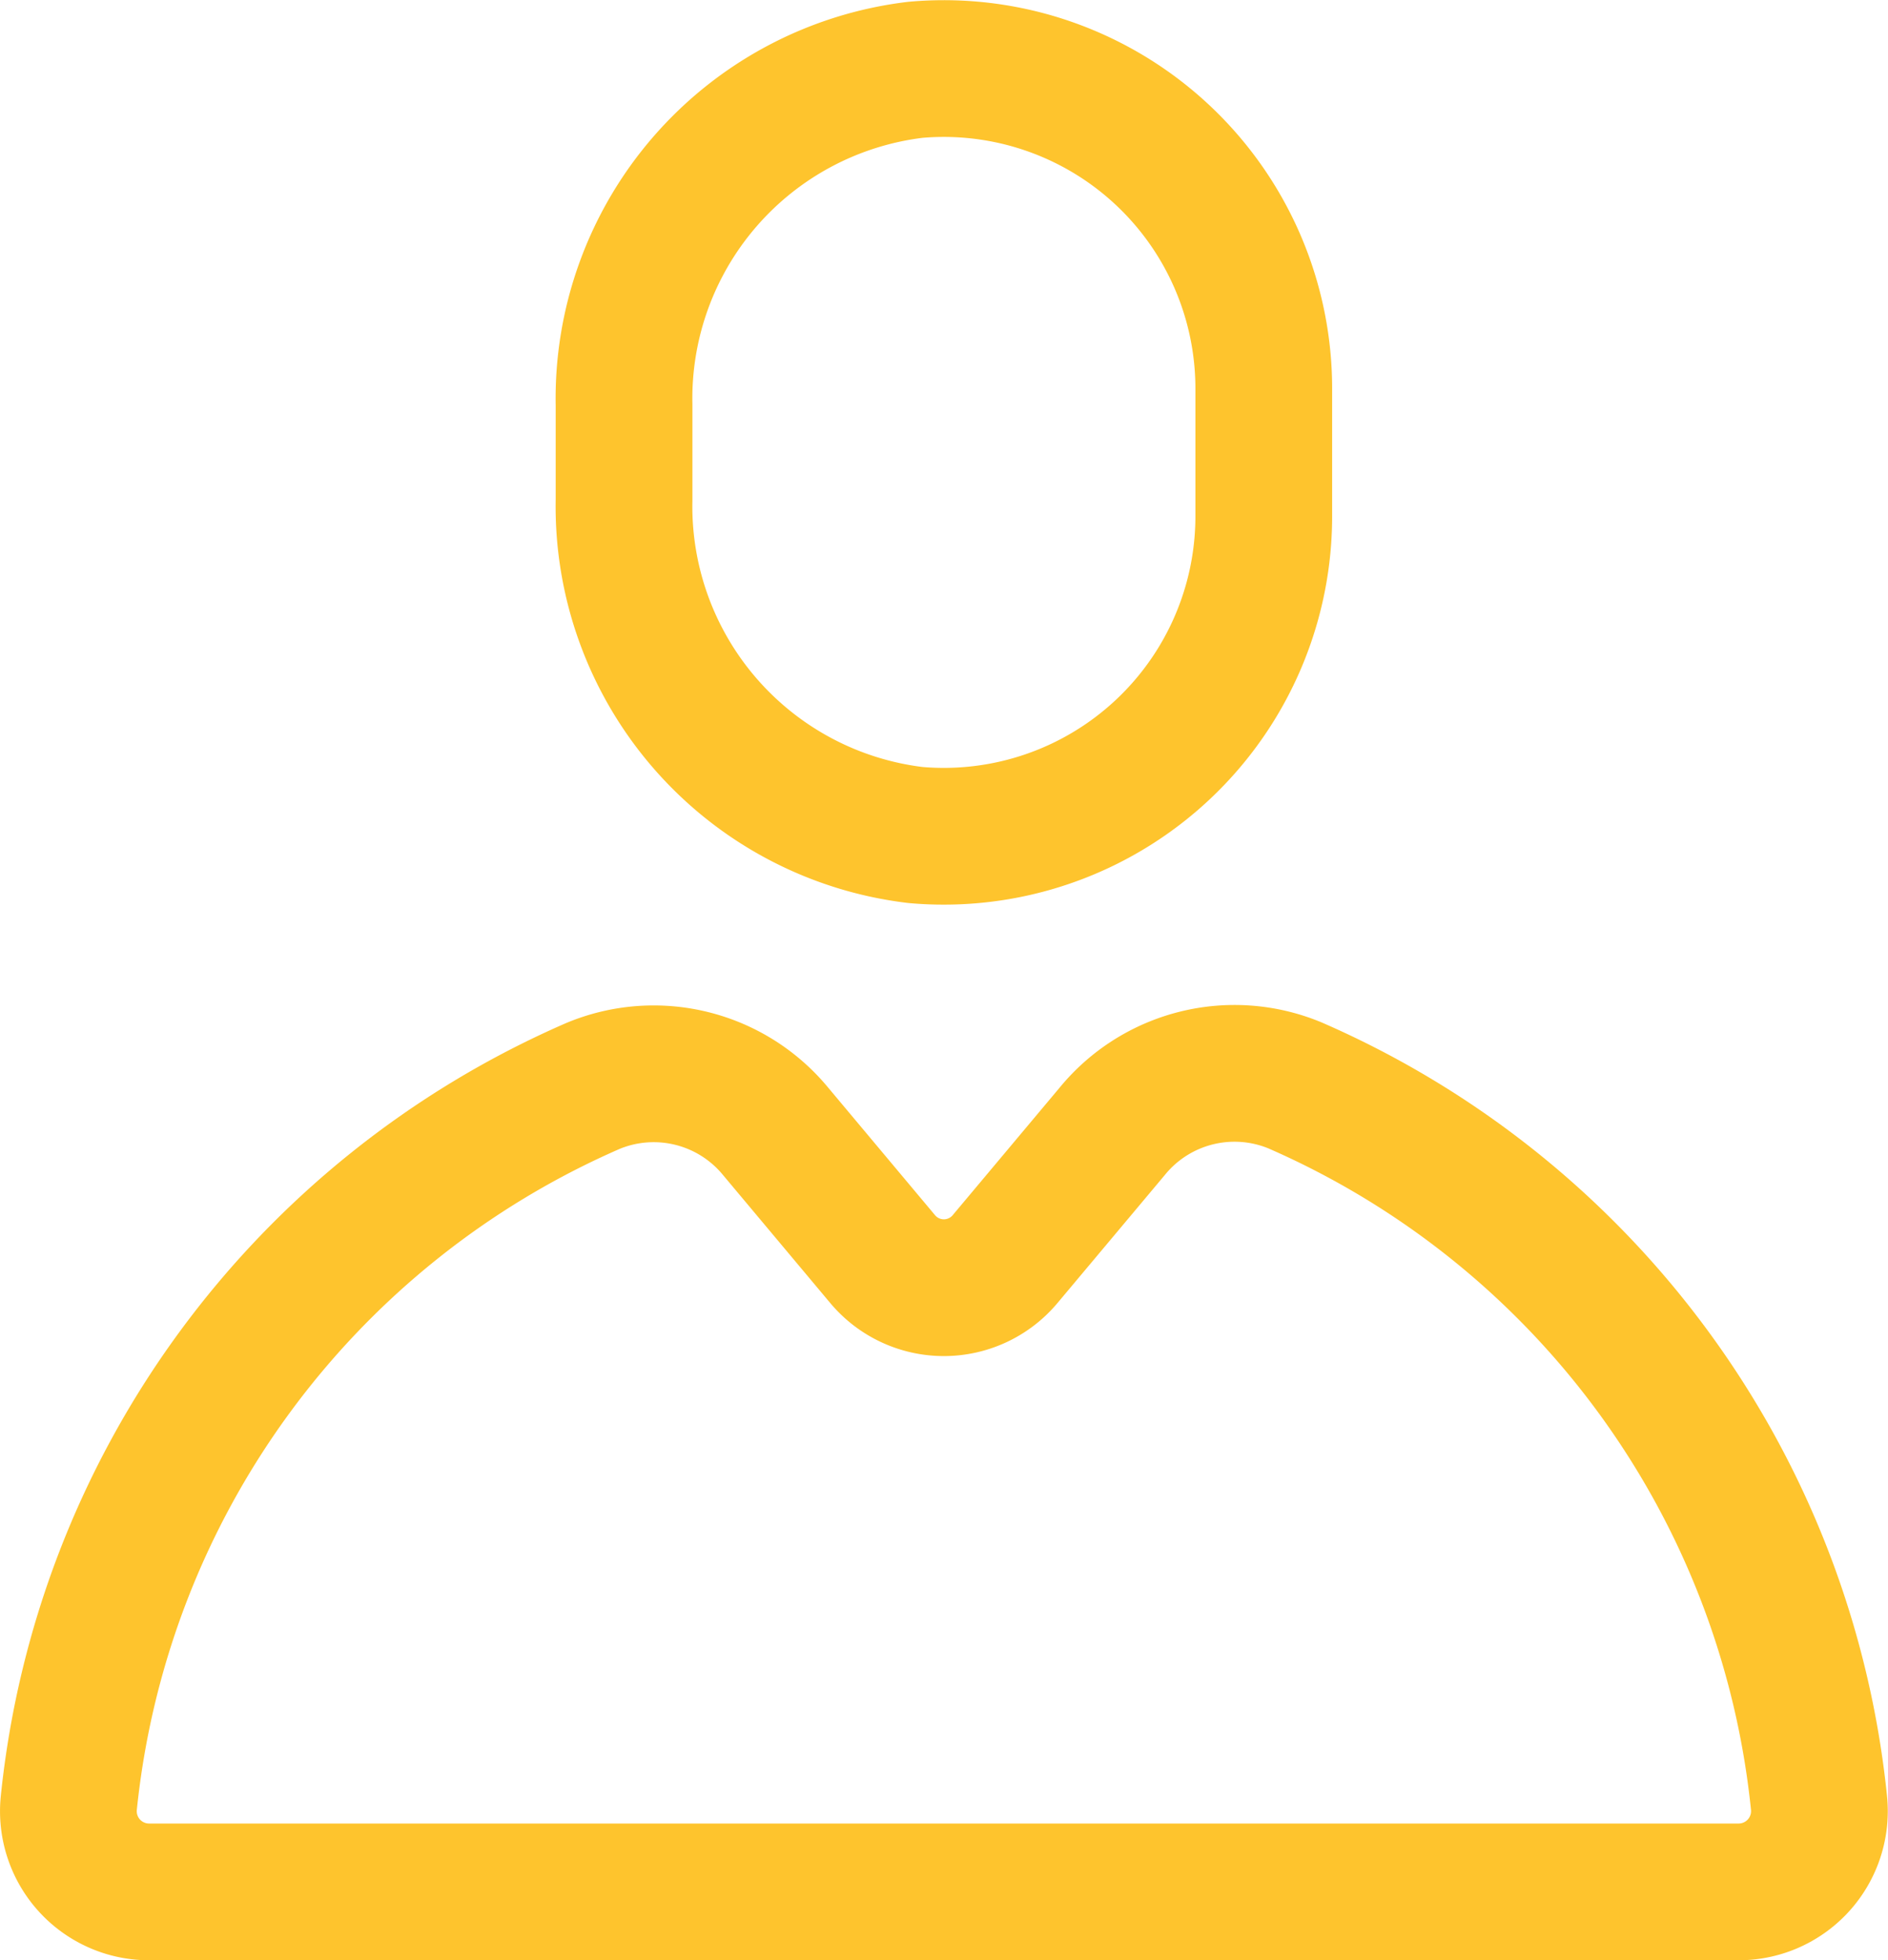
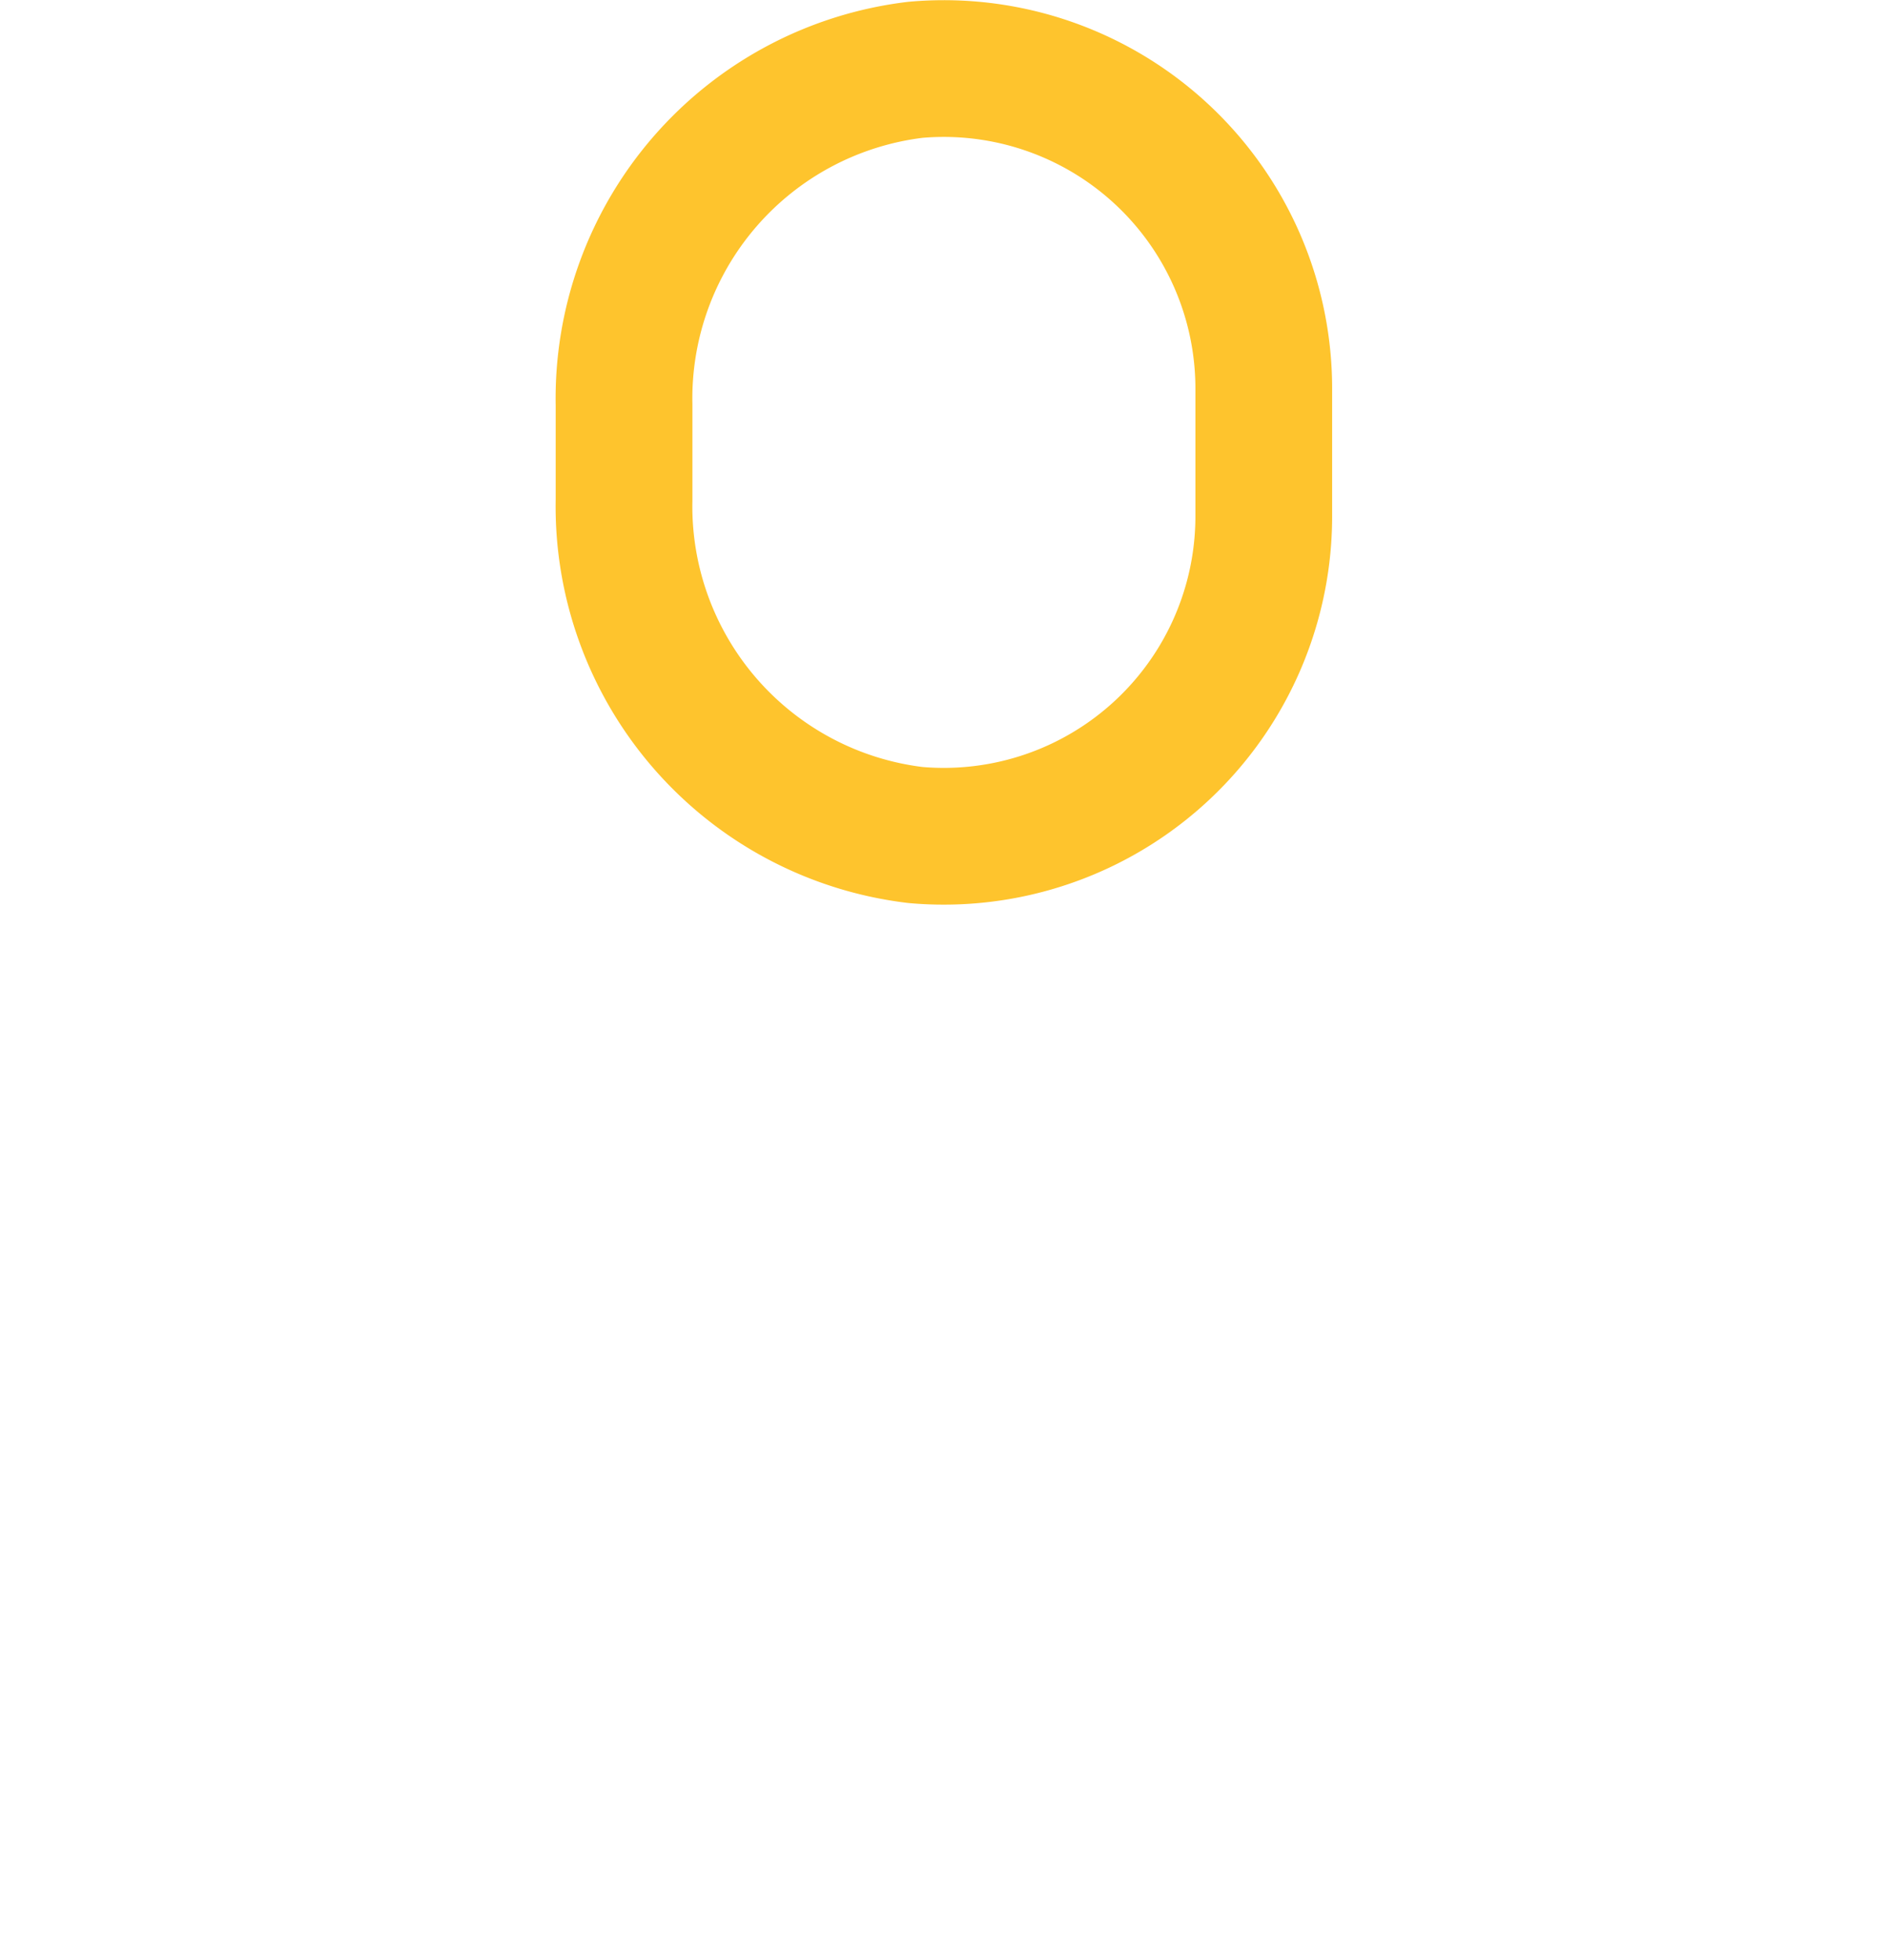
<svg xmlns="http://www.w3.org/2000/svg" width="20.712" height="21.502" viewBox="0 0 20.712 21.502">
  <g id="Group_442" data-name="Group 442" transform="translate(0.25 0.252)">
    <path id="Path_34" data-name="Path 34" d="M14.467,5.412a3.51,3.51,0,0,1-3.823,3.495A3.631,3.631,0,0,1,7.449,5.231V4.19A3.631,3.631,0,0,1,10.644.514a3.51,3.51,0,0,1,3.823,3.495Z" transform="translate(-0.853 0)" fill="none" stroke="#fec42d" stroke-linecap="round" stroke-linejoin="round" stroke-width="1.5" />
-     <path id="Path_35" data-name="Path 35" d="M11.951,13.7l-1.174,1.4a.876.876,0,0,1-1.345,0L8.259,13.7a1.733,1.733,0,0,0-2-.5A9.652,9.652,0,0,0,.505,21.066a.885.885,0,0,0,.876.976H18.828a.886.886,0,0,0,.877-.976,9.653,9.653,0,0,0-5.75-7.871A1.733,1.733,0,0,0,11.951,13.7Z" transform="translate(0 -1.542)" fill="none" stroke="#fec42d" stroke-linecap="round" stroke-linejoin="round" stroke-width="1.5" />
  </g>
</svg>